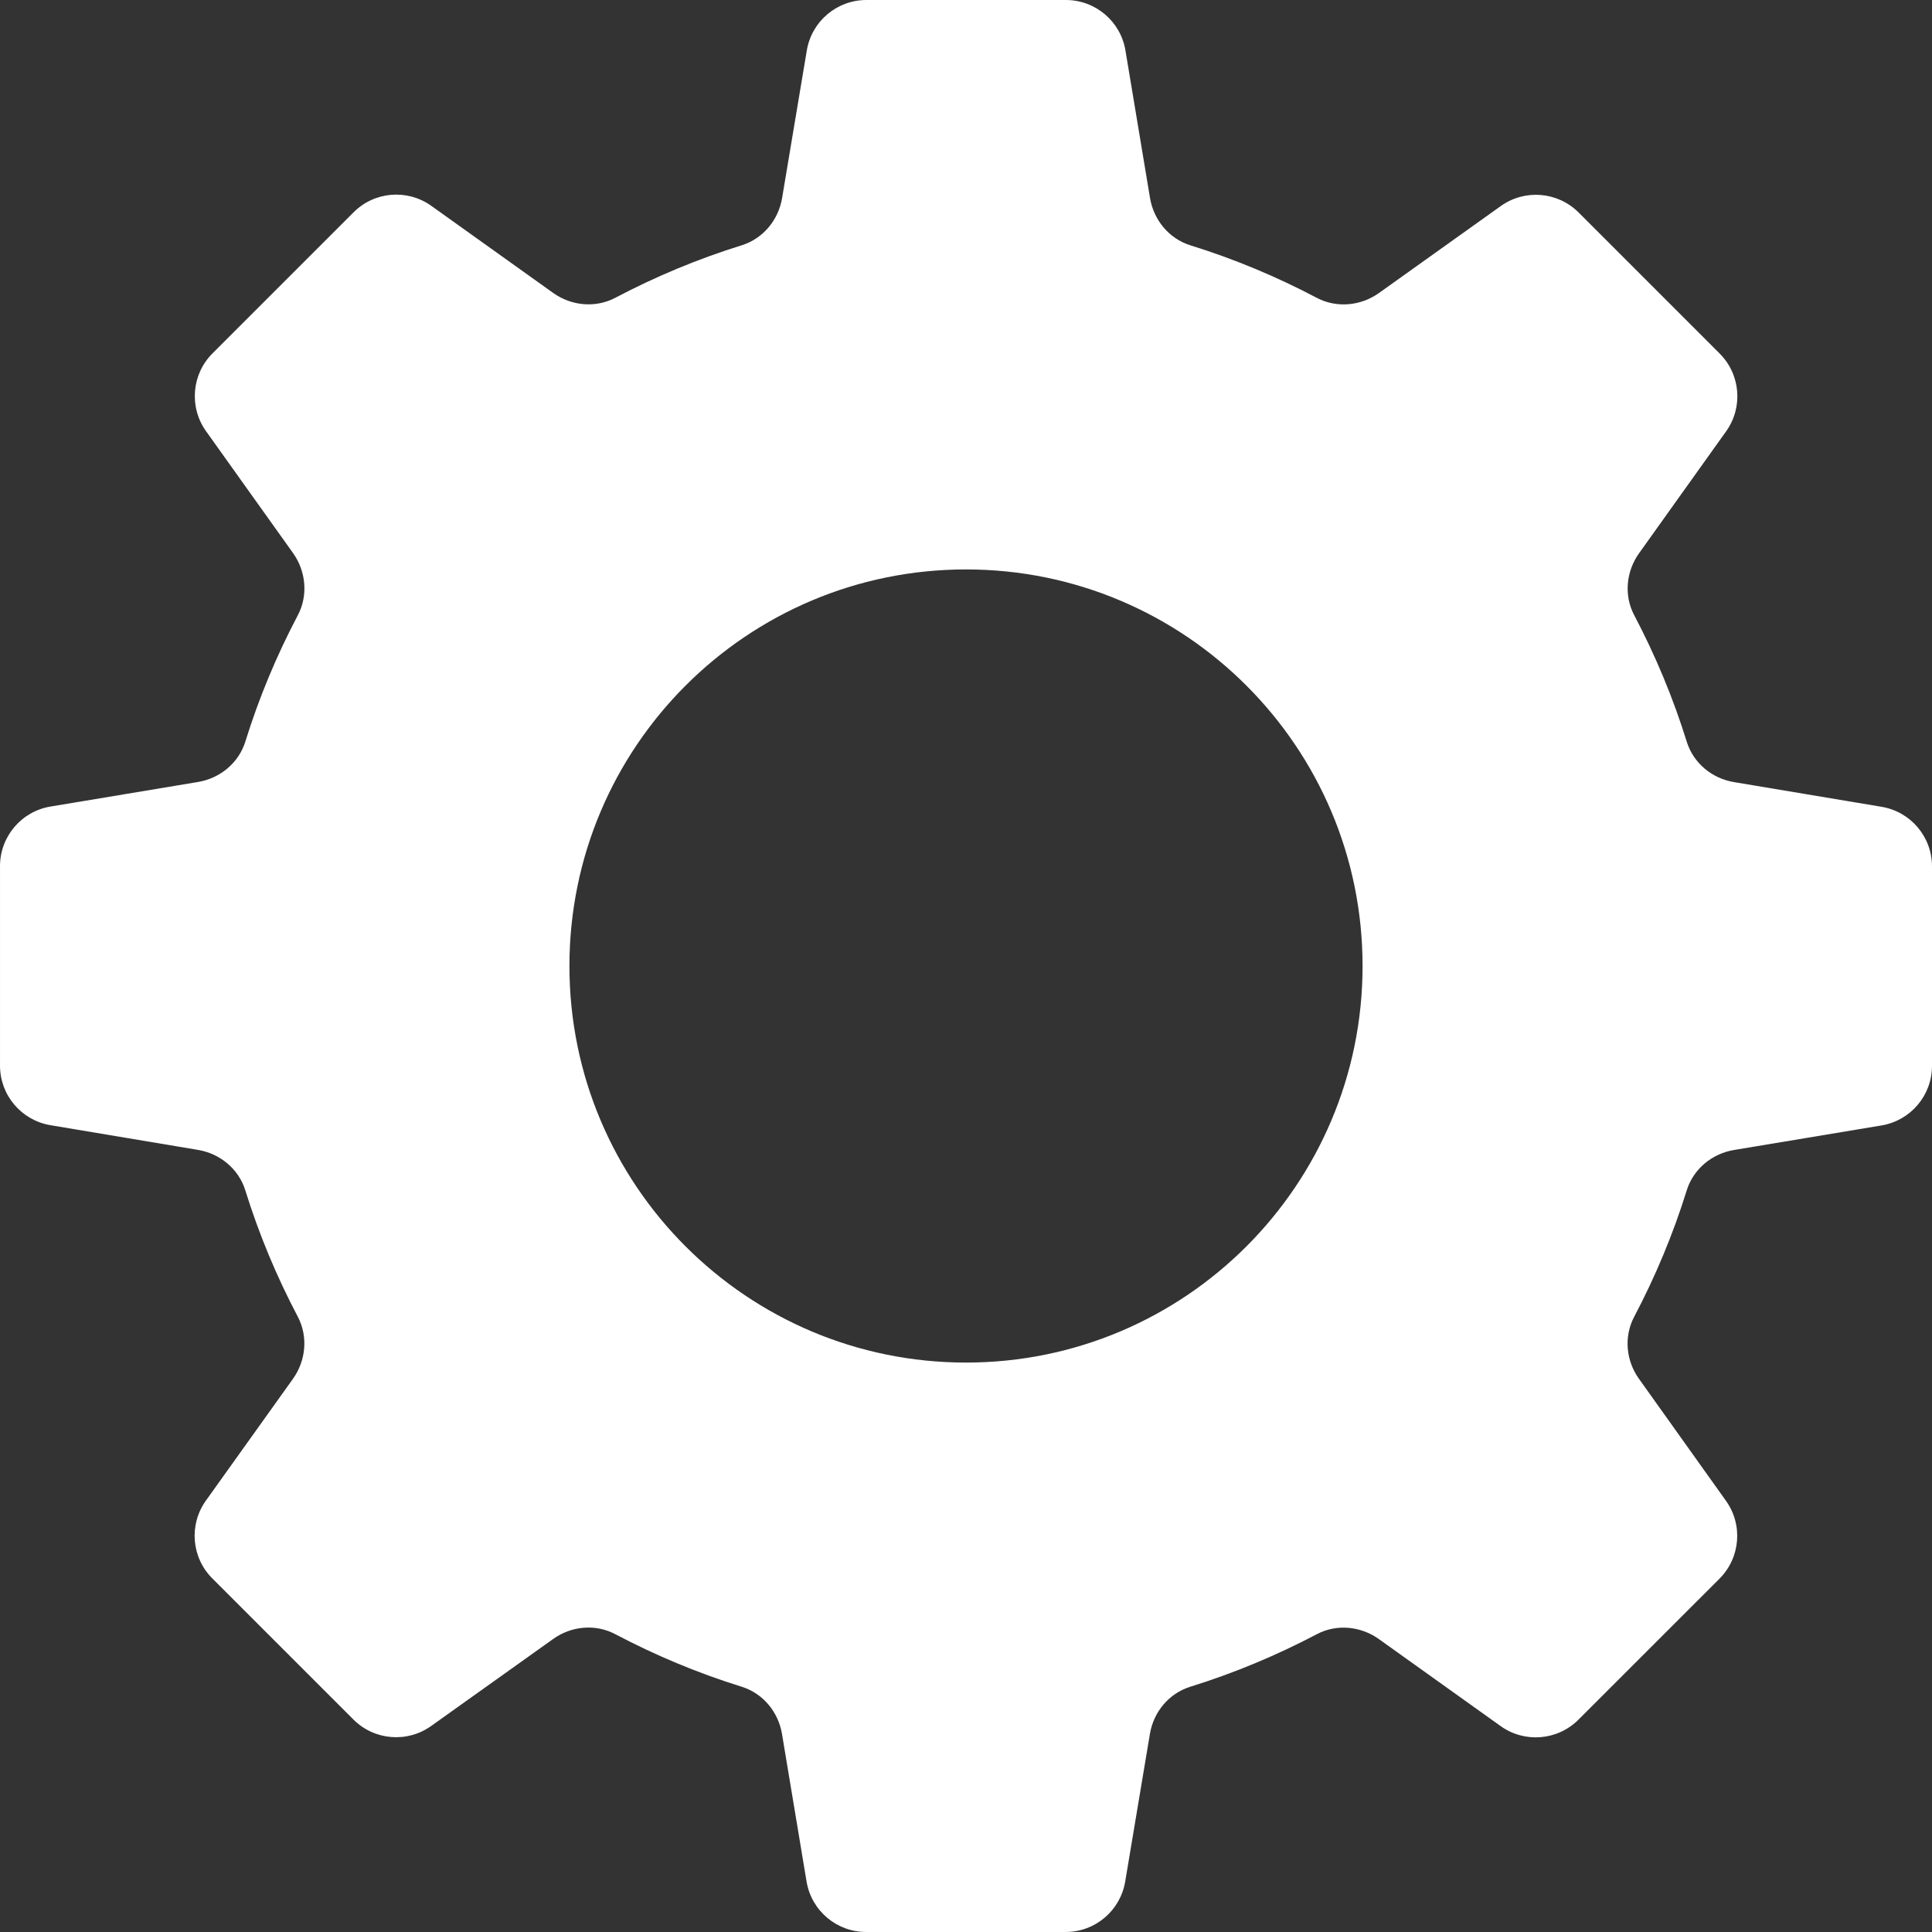
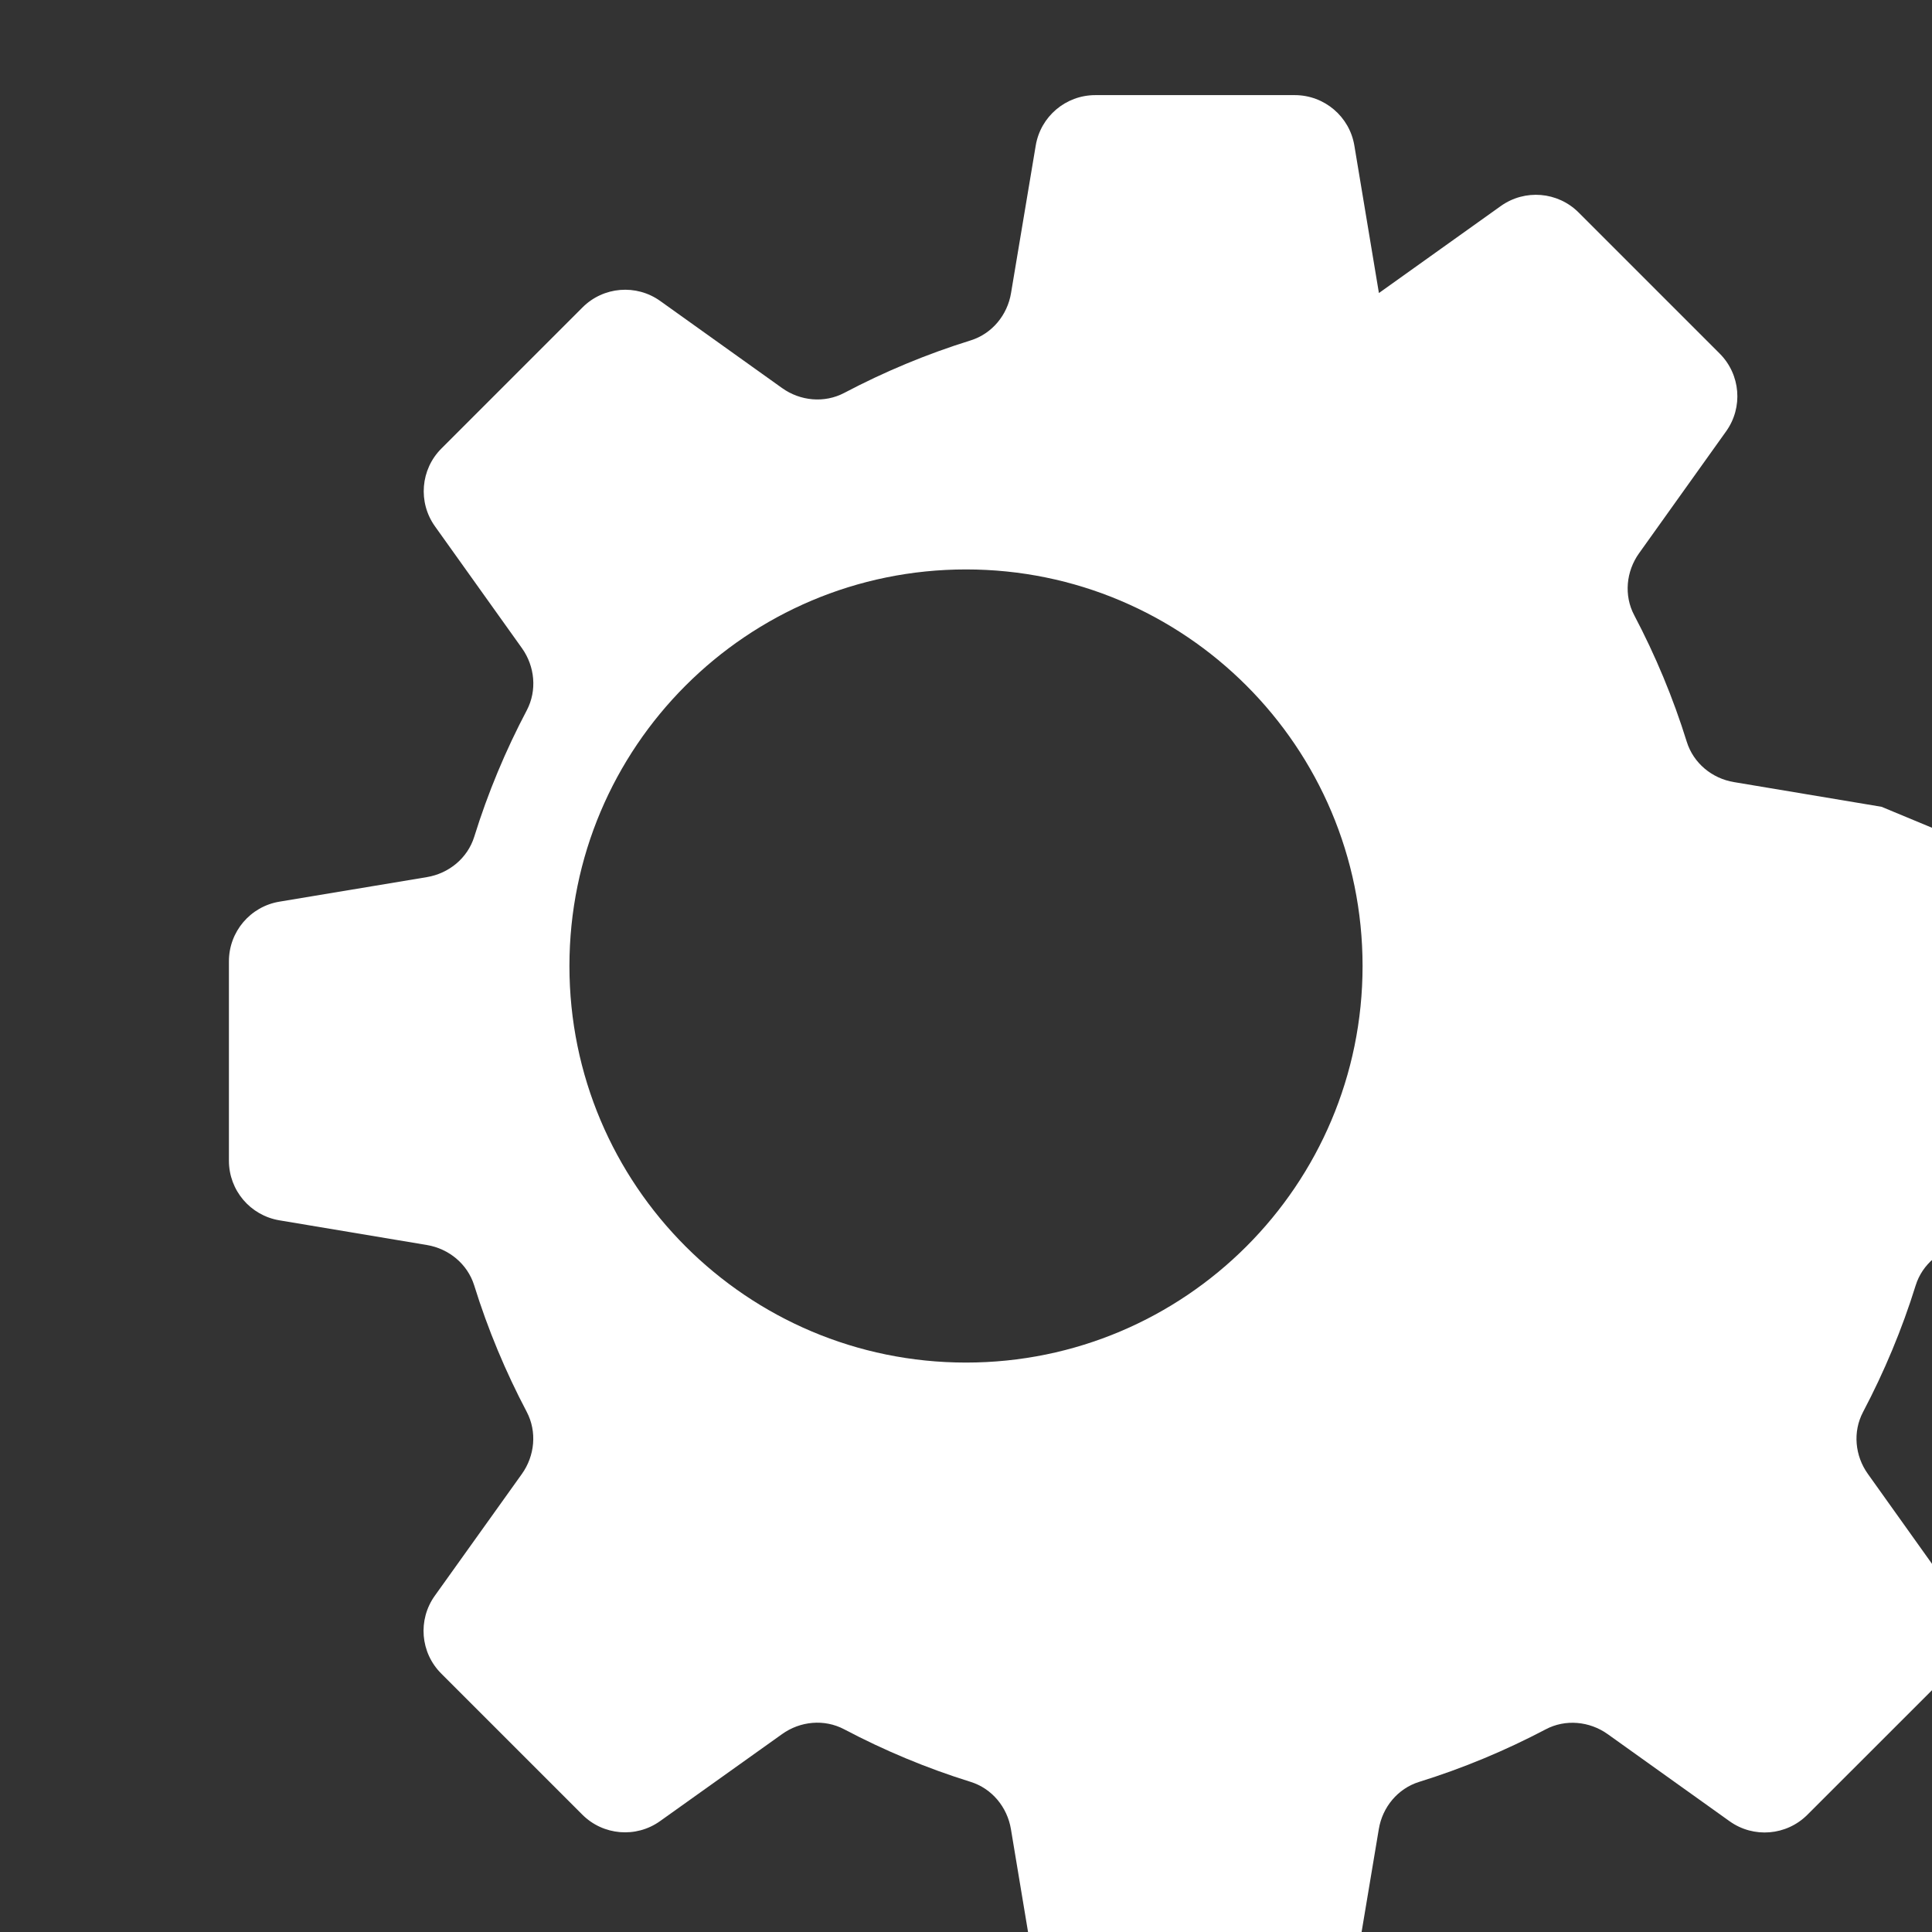
<svg xmlns="http://www.w3.org/2000/svg" width="72" height="72" viewBox="0 0 72 72">
  <rect x="0" y="0" width="72" height="72" fill="#333333" stroke="none" />
  <g fill="none" fill-rule="evenodd">
    <g fill="#FFF">
-       <path d="M400 741.779c-8.162 0-14.779-6.617-14.779-14.779 0-8.162 6.617-14.779 14.779-14.779 8.162 0 14.779 6.617 14.779 14.779 0 8.162-6.617 14.779-14.779 14.779m34.12-20.712l-5.498-.92c-.82-.135-1.512-.707-1.76-1.5-.51-1.642-1.17-3.22-1.959-4.719-.39-.736-.304-1.636.182-2.313l3.242-4.54c.64-.894.538-2.121-.24-2.899l-5.258-5.258c-.777-.777-2.003-.878-2.898-.24l-4.543 3.243c-.678.482-1.575.567-2.313.18-1.497-.79-3.074-1.45-4.718-1.96-.793-.249-1.364-.944-1.5-1.765l-.915-5.495c-.18-1.085-1.12-1.881-2.22-1.881h-7.435c-1.1 0-2.038.794-2.22 1.88l-.92 5.496c-.135.82-.707 1.514-1.5 1.763-1.642.51-3.22 1.17-4.719 1.96-.738.387-1.636.302-2.313-.182l-4.54-3.244c-.894-.64-2.121-.54-2.899.24l-5.258 5.258c-.777.777-.878 2.003-.24 2.898l3.243 4.543c.482.678.567 1.575.18 2.313-.79 1.497-1.45 3.074-1.96 4.718-.249.793-.944 1.364-1.765 1.5l-5.495.915c-1.085.18-1.881 1.12-1.881 2.22v7.435c0 1.1.794 2.038 1.88 2.22l5.496.92c.82.136 1.514.707 1.763 1.5.51 1.642 1.17 3.221 1.96 4.719.387.738.302 1.636-.182 2.314l-3.244 4.538c-.64.895-.54 2.122.24 2.9l5.258 5.258c.777.777 2.003.88 2.898.24l4.543-3.24c.678-.487 1.575-.571 2.313-.183 1.497.79 3.074 1.451 4.718 1.962.793.247 1.364.942 1.5 1.76l.915 5.498c.18 1.085 1.12 1.881 2.22 1.881h7.435c1.1 0 2.038-.794 2.22-1.88l.92-5.498c.135-.82.707-1.512 1.5-1.76 1.642-.51 3.22-1.17 4.719-1.959.736-.39 1.636-.304 2.313.18l4.54 3.244c.894.64 2.121.538 2.899-.24l5.258-5.256c.777-.78.88-2.005.24-2.9l-3.24-4.543c-.487-.677-.571-1.575-.183-2.311.79-1.5 1.451-3.076 1.962-4.72.247-.793.942-1.364 1.76-1.5l5.498-.915c1.085-.182 1.881-1.12 1.881-2.221v-7.434c0-1.1-.794-2.038-1.88-2.22" transform="translate(-364 -691)" />
+       <path d="M400 741.779c-8.162 0-14.779-6.617-14.779-14.779 0-8.162 6.617-14.779 14.779-14.779 8.162 0 14.779 6.617 14.779 14.779 0 8.162-6.617 14.779-14.779 14.779m34.12-20.712l-5.498-.92c-.82-.135-1.512-.707-1.76-1.5-.51-1.642-1.17-3.22-1.959-4.719-.39-.736-.304-1.636.182-2.313l3.242-4.54c.64-.894.538-2.121-.24-2.899l-5.258-5.258c-.777-.777-2.003-.878-2.898-.24l-4.543 3.243l-.915-5.495c-.18-1.085-1.12-1.881-2.22-1.881h-7.435c-1.1 0-2.038.794-2.22 1.88l-.92 5.496c-.135.82-.707 1.514-1.5 1.763-1.642.51-3.22 1.17-4.719 1.96-.738.387-1.636.302-2.313-.182l-4.54-3.244c-.894-.64-2.121-.54-2.899.24l-5.258 5.258c-.777.777-.878 2.003-.24 2.898l3.243 4.543c.482.678.567 1.575.18 2.313-.79 1.497-1.45 3.074-1.96 4.718-.249.793-.944 1.364-1.765 1.5l-5.495.915c-1.085.18-1.881 1.12-1.881 2.22v7.435c0 1.1.794 2.038 1.88 2.22l5.496.92c.82.136 1.514.707 1.763 1.5.51 1.642 1.17 3.221 1.96 4.719.387.738.302 1.636-.182 2.314l-3.244 4.538c-.64.895-.54 2.122.24 2.9l5.258 5.258c.777.777 2.003.88 2.898.24l4.543-3.24c.678-.487 1.575-.571 2.313-.183 1.497.79 3.074 1.451 4.718 1.962.793.247 1.364.942 1.5 1.76l.915 5.498c.18 1.085 1.12 1.881 2.22 1.881h7.435c1.1 0 2.038-.794 2.22-1.88l.92-5.498c.135-.82.707-1.512 1.5-1.76 1.642-.51 3.22-1.17 4.719-1.959.736-.39 1.636-.304 2.313.18l4.54 3.244c.894.64 2.121.538 2.899-.24l5.258-5.256c.777-.78.88-2.005.24-2.9l-3.24-4.543c-.487-.677-.571-1.575-.183-2.311.79-1.5 1.451-3.076 1.962-4.72.247-.793.942-1.364 1.76-1.5l5.498-.915c1.085-.182 1.881-1.12 1.881-2.221v-7.434c0-1.1-.794-2.038-1.88-2.22" transform="translate(-364 -691)" />
    </g>
  </g>
</svg>